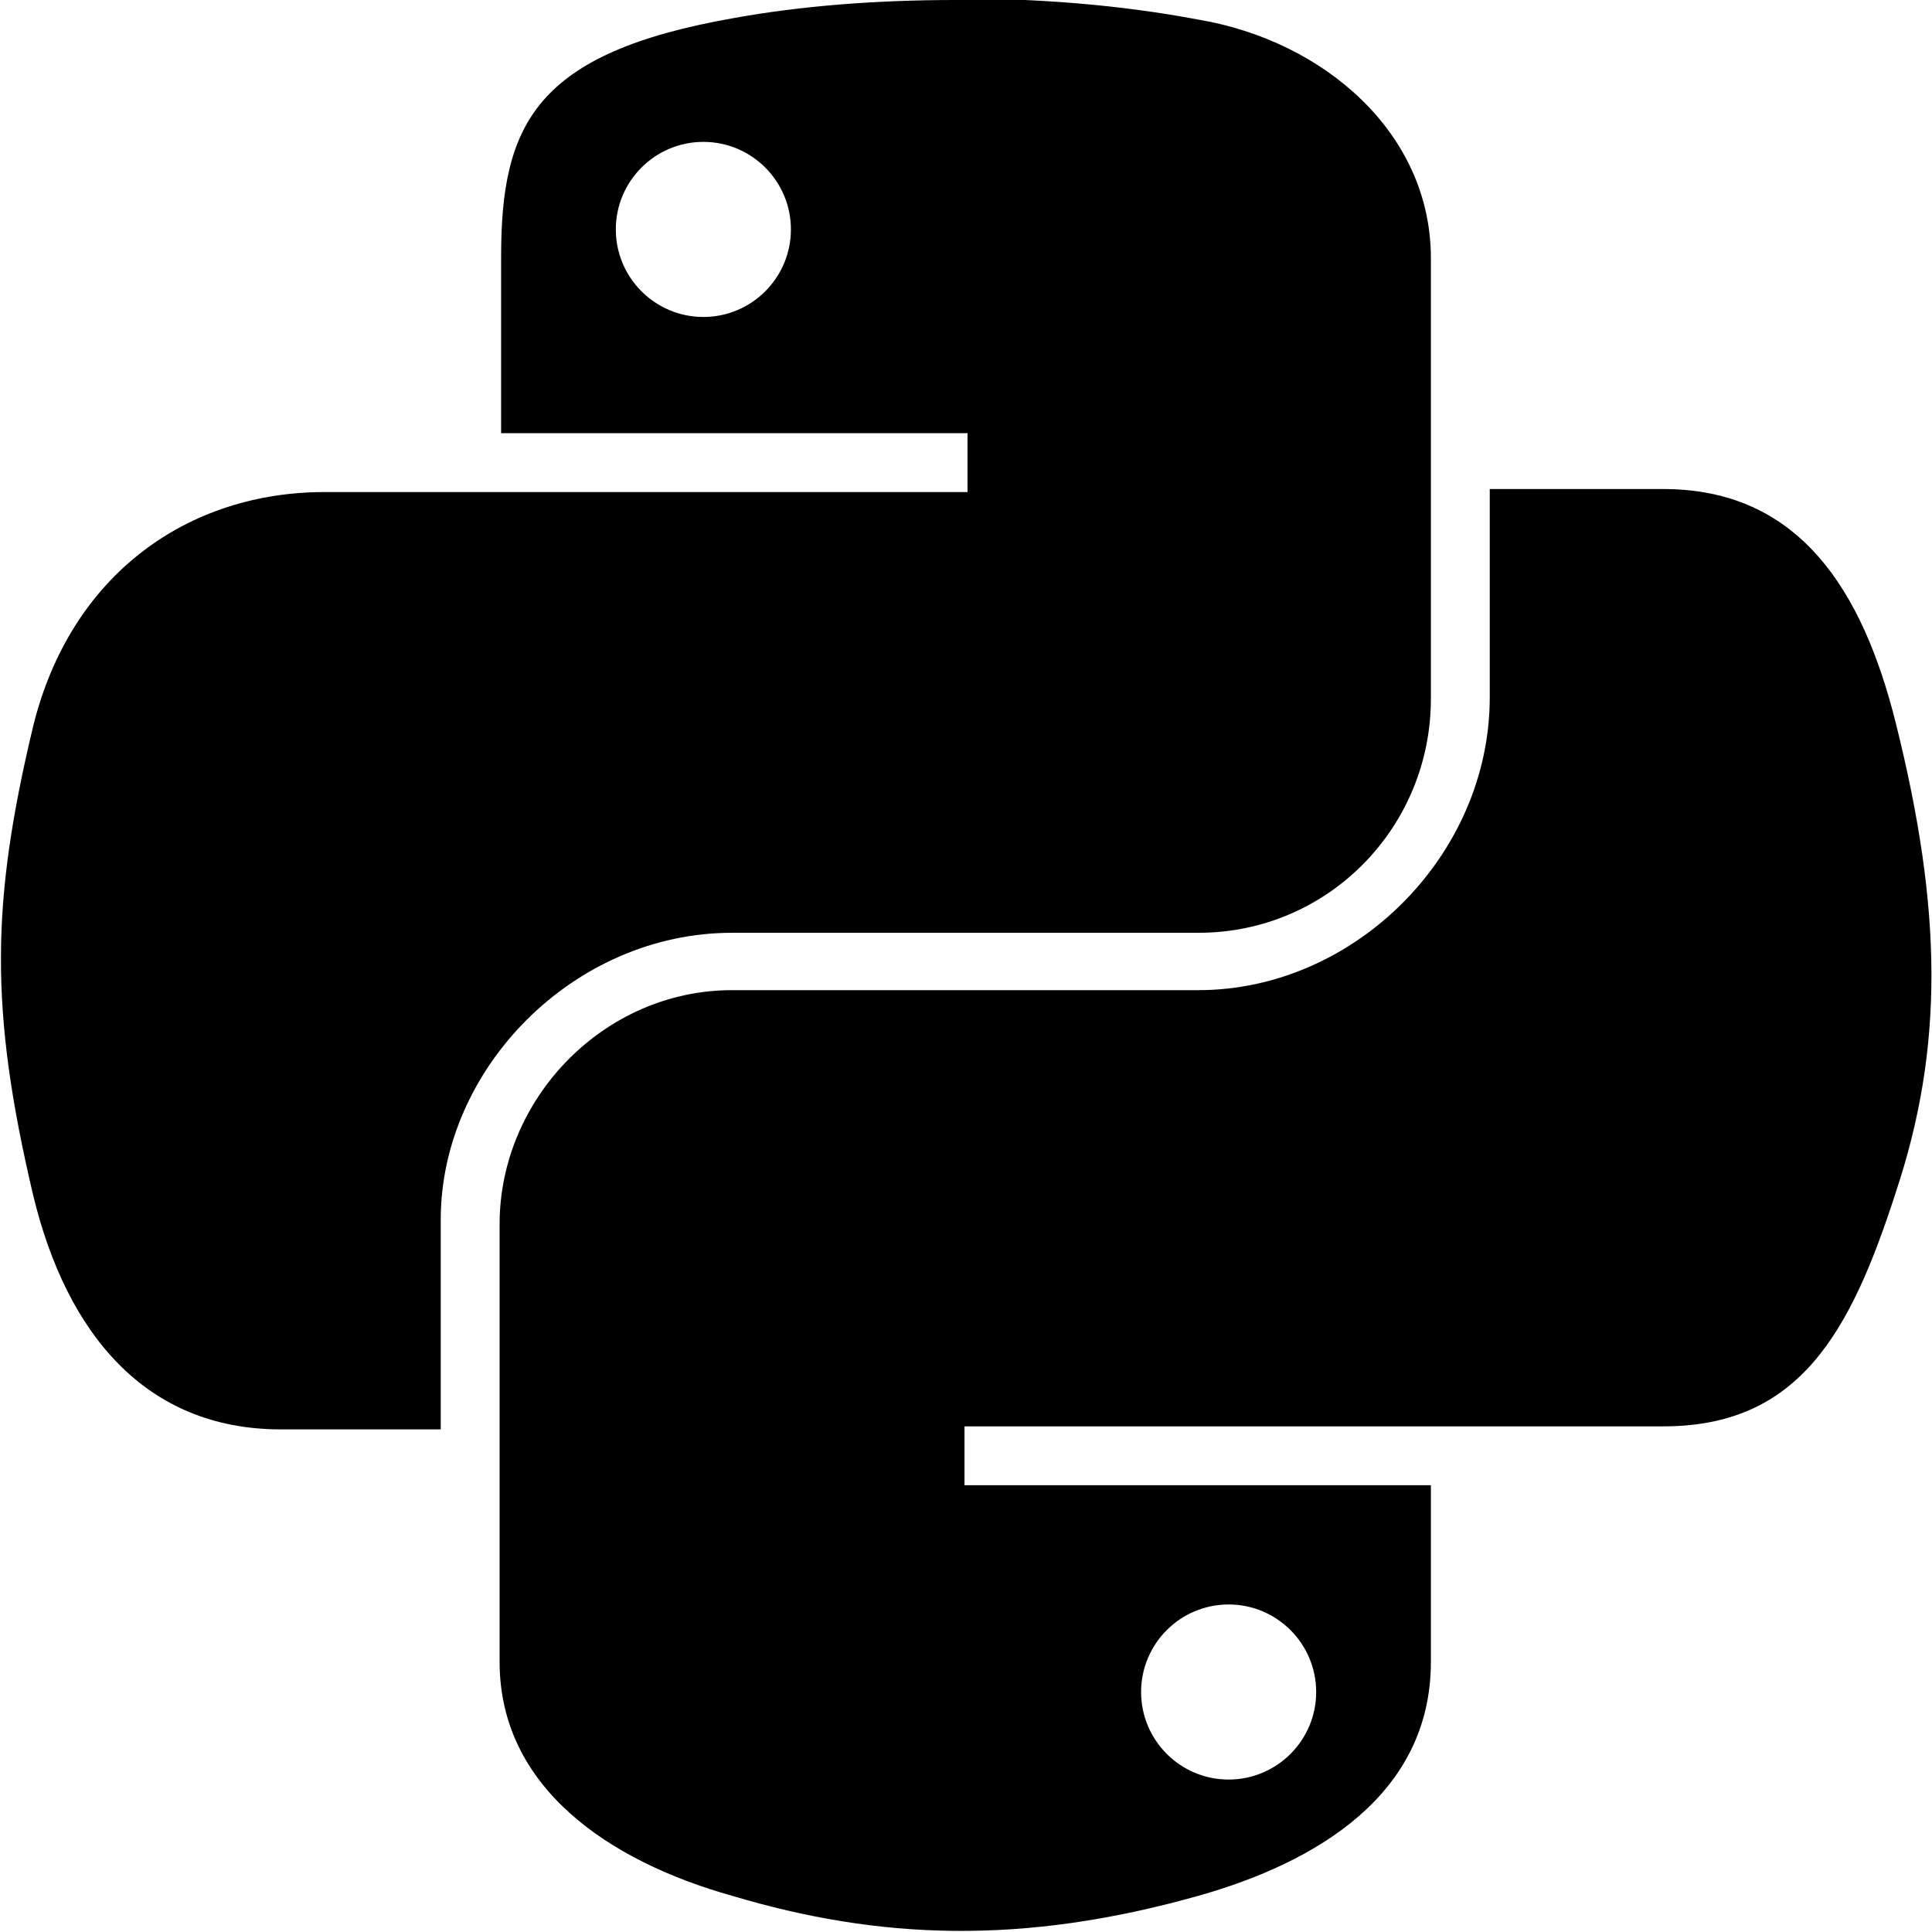
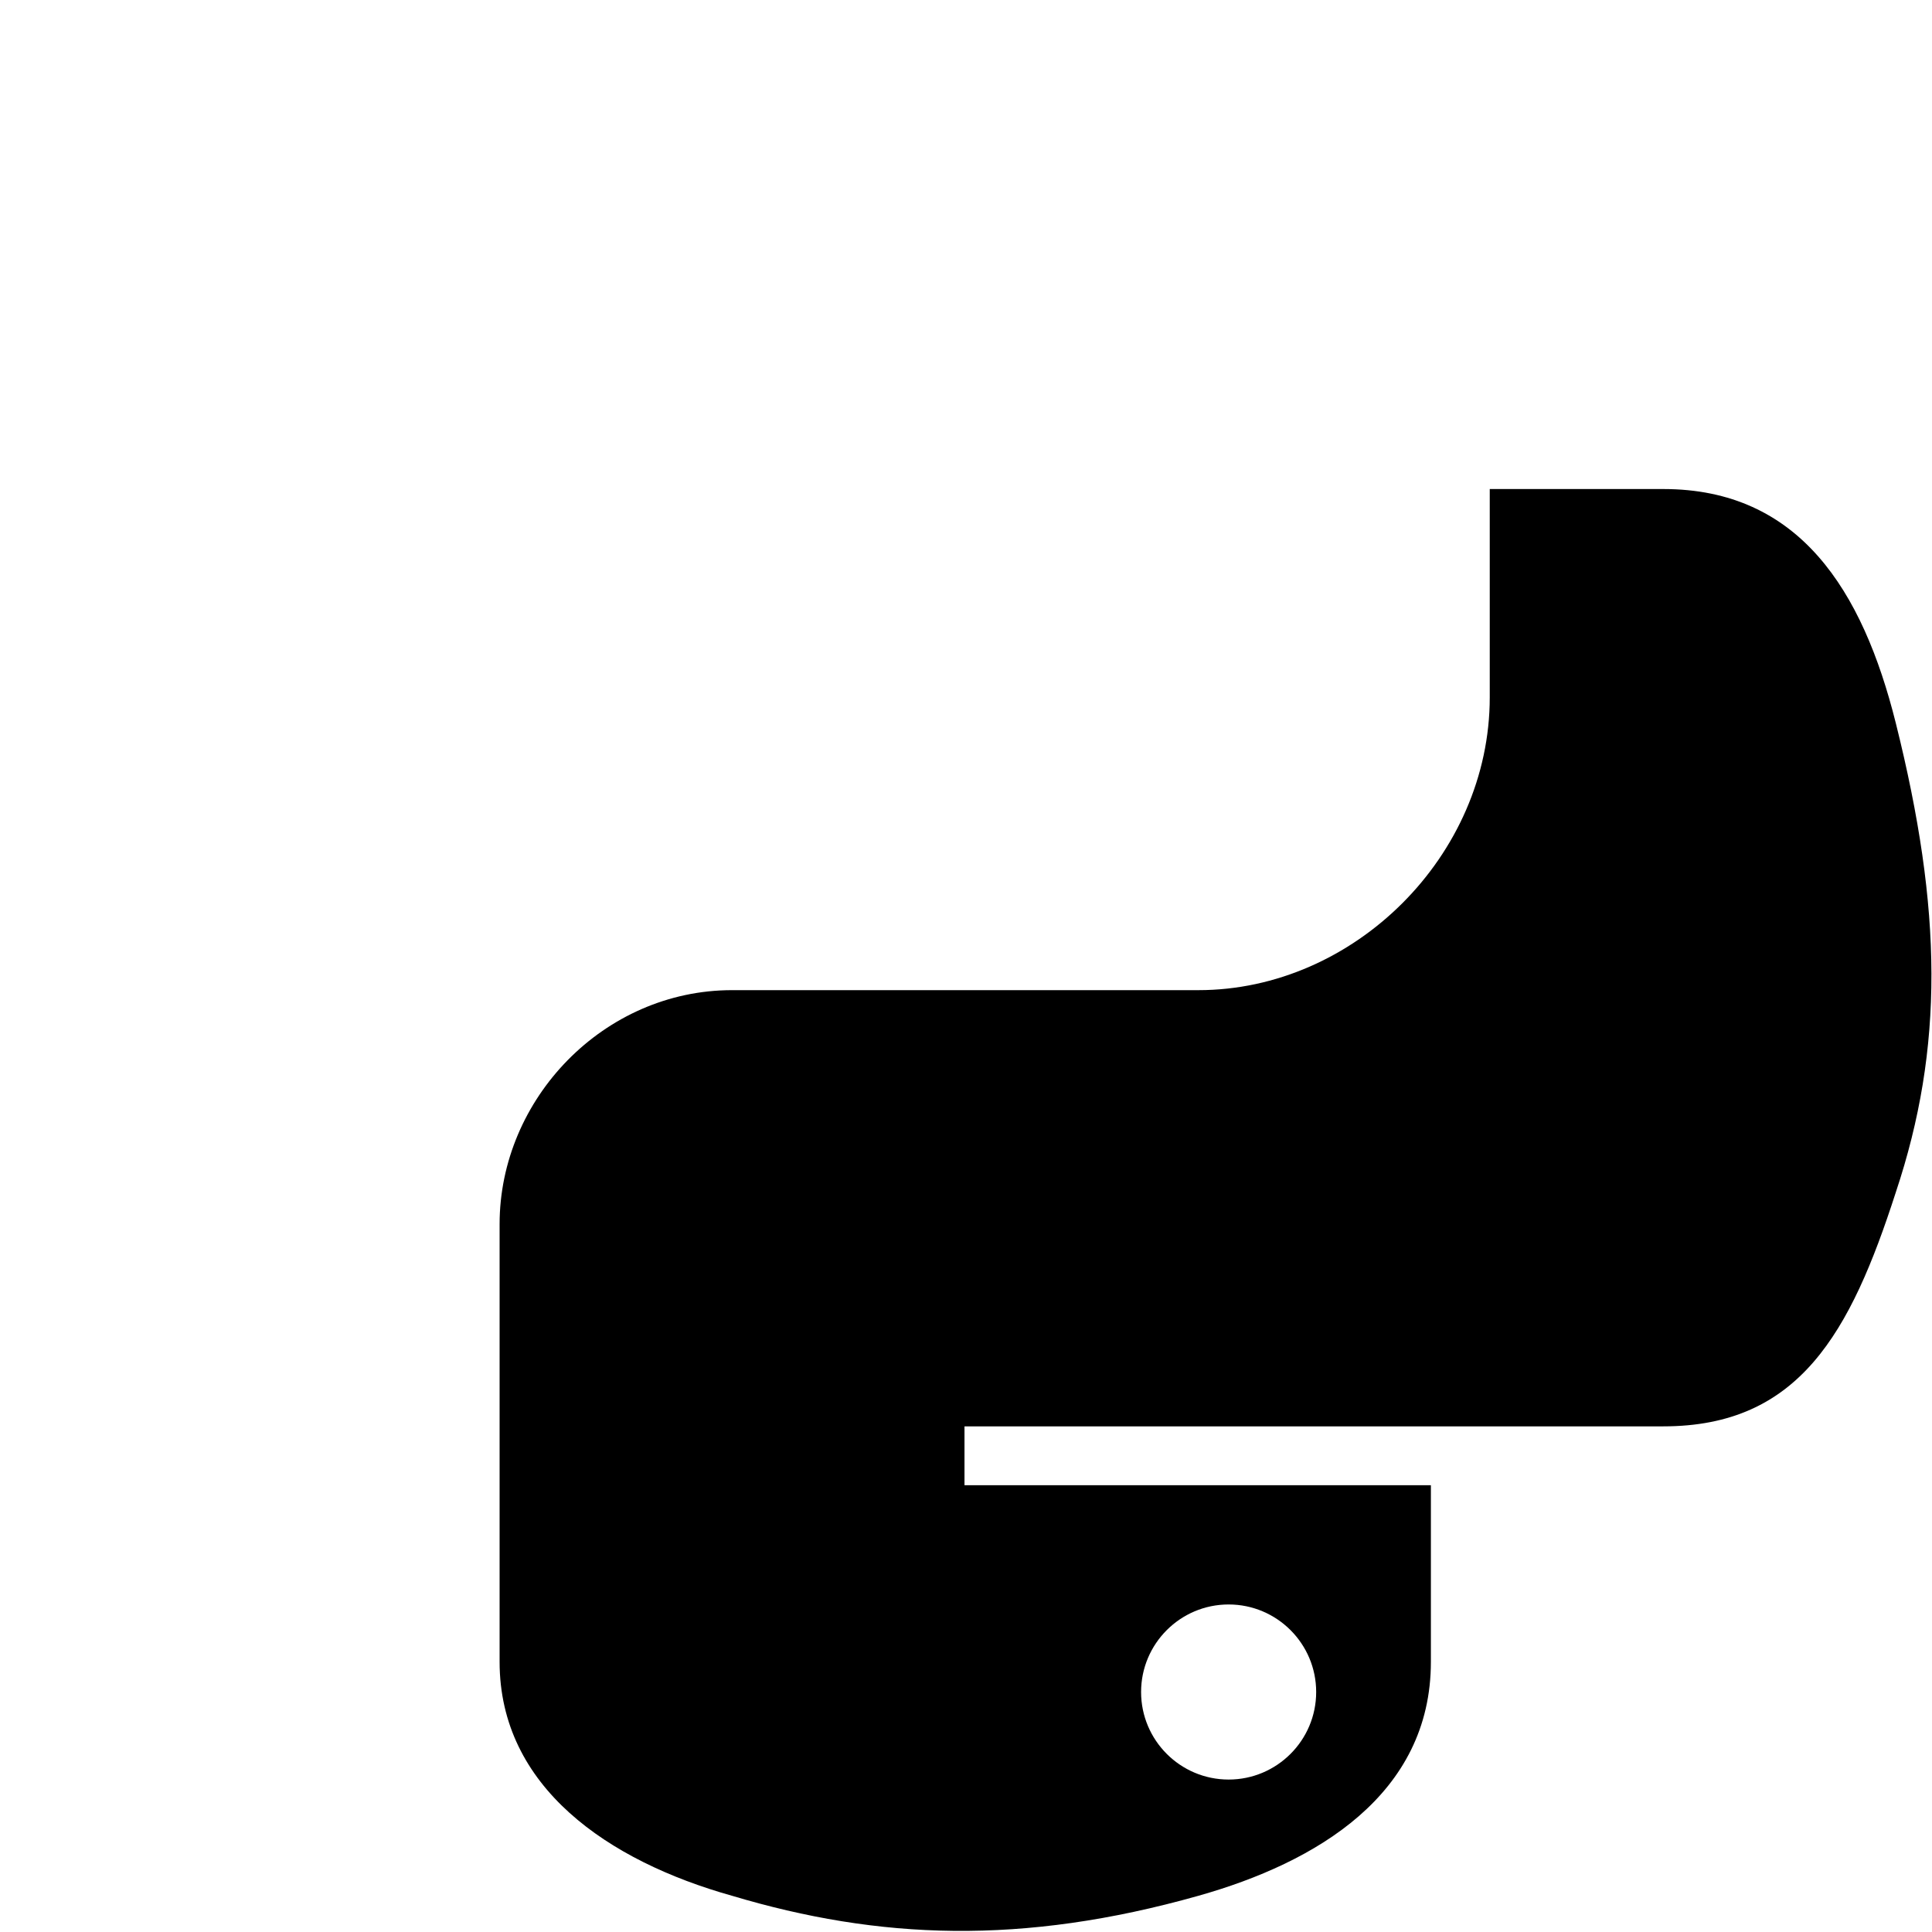
<svg xmlns="http://www.w3.org/2000/svg" xmlns:ns1="http://sodipodi.sourceforge.net/DTD/sodipodi-0.dtd" xmlns:ns2="http://www.inkscape.org/namespaces/inkscape" version="1.1" viewBox="0 0 128 128">
  <g>
    <g id="Layer_1">
      <g id="svg2">
        <ns1:namedview id="base" width="210mm" height="40mm" bordercolor="#666666" borderopacity="1.0" gridtolerance="10.0" guidetolerance="10.0" ns2:current-layer="svg2" ns2:cx="91.558698" ns2:cy="47.9926" ns2:deskcolor="#d1d1d1" ns2:document-units="pt" ns2:pagecheckerboard="0" ns2:pageopacity="0.0" ns2:pageshadow="2" ns2:showpageshadow="2" ns2:window-height="2080" ns2:window-maximized="0" ns2:window-width="1976" ns2:window-x="1092" ns2:window-y="72" ns2:zoom="2.1461642" objecttolerance="10.0" pagecolor="#ffffff" showgrid="false" units="mm" />
-         <path id="path1948" d="M63.3,0c-5.3,0-10.3.4-14.7,1.2-13.1,2.3-15.4,7-15.4,15.8v11.7h30.9v3.9H21.5c-9,0-16.8,5.4-19.3,15.5-2.8,11.7-2.9,18.8,0,31.1,2.2,9.1,7.4,15.5,16.4,15.5h10.6v-13.9c0-10,8.8-19,19.3-19h30.9c8.6,0,15.4-7,15.4-15.5v-29.2c0-8.3-7.1-14.4-15.4-15.8-5.3-1-10.7-1.4-16-1.4ZM46.6,9.4c3.2,0,5.8,2.6,5.8,5.8s-2.6,5.8-5.8,5.8-5.8-2.6-5.8-5.8,2.6-5.8,5.8-5.8Z" />
        <path id="path1950" d="M98.7,32.6v13.6c0,10.5-9,19.4-19.3,19.4h-30.9c-8.5,0-15.4,7.2-15.4,15.5v29c0,8.3,7.2,13.2,15.4,15.5,9.7,2.9,19.2,3.3,30.9,0,7.8-2.2,15.4-6.7,15.4-15.5v-11.7h-30.9v-3.9h46.3c9,0,12.4-6.2,15.4-15.5,3.2-9.6,3.1-18.7,0-31.1-2.2-8.8-6.4-15.5-15.4-15.5h-11.5,0ZM81.4,106.3c3.2,0,5.8,2.6,5.8,5.8s-2.6,5.8-5.8,5.8-5.8-2.6-5.8-5.8,2.6-5.8,5.8-5.8Z" />
      </g>
    </g>
  </g>
</svg>